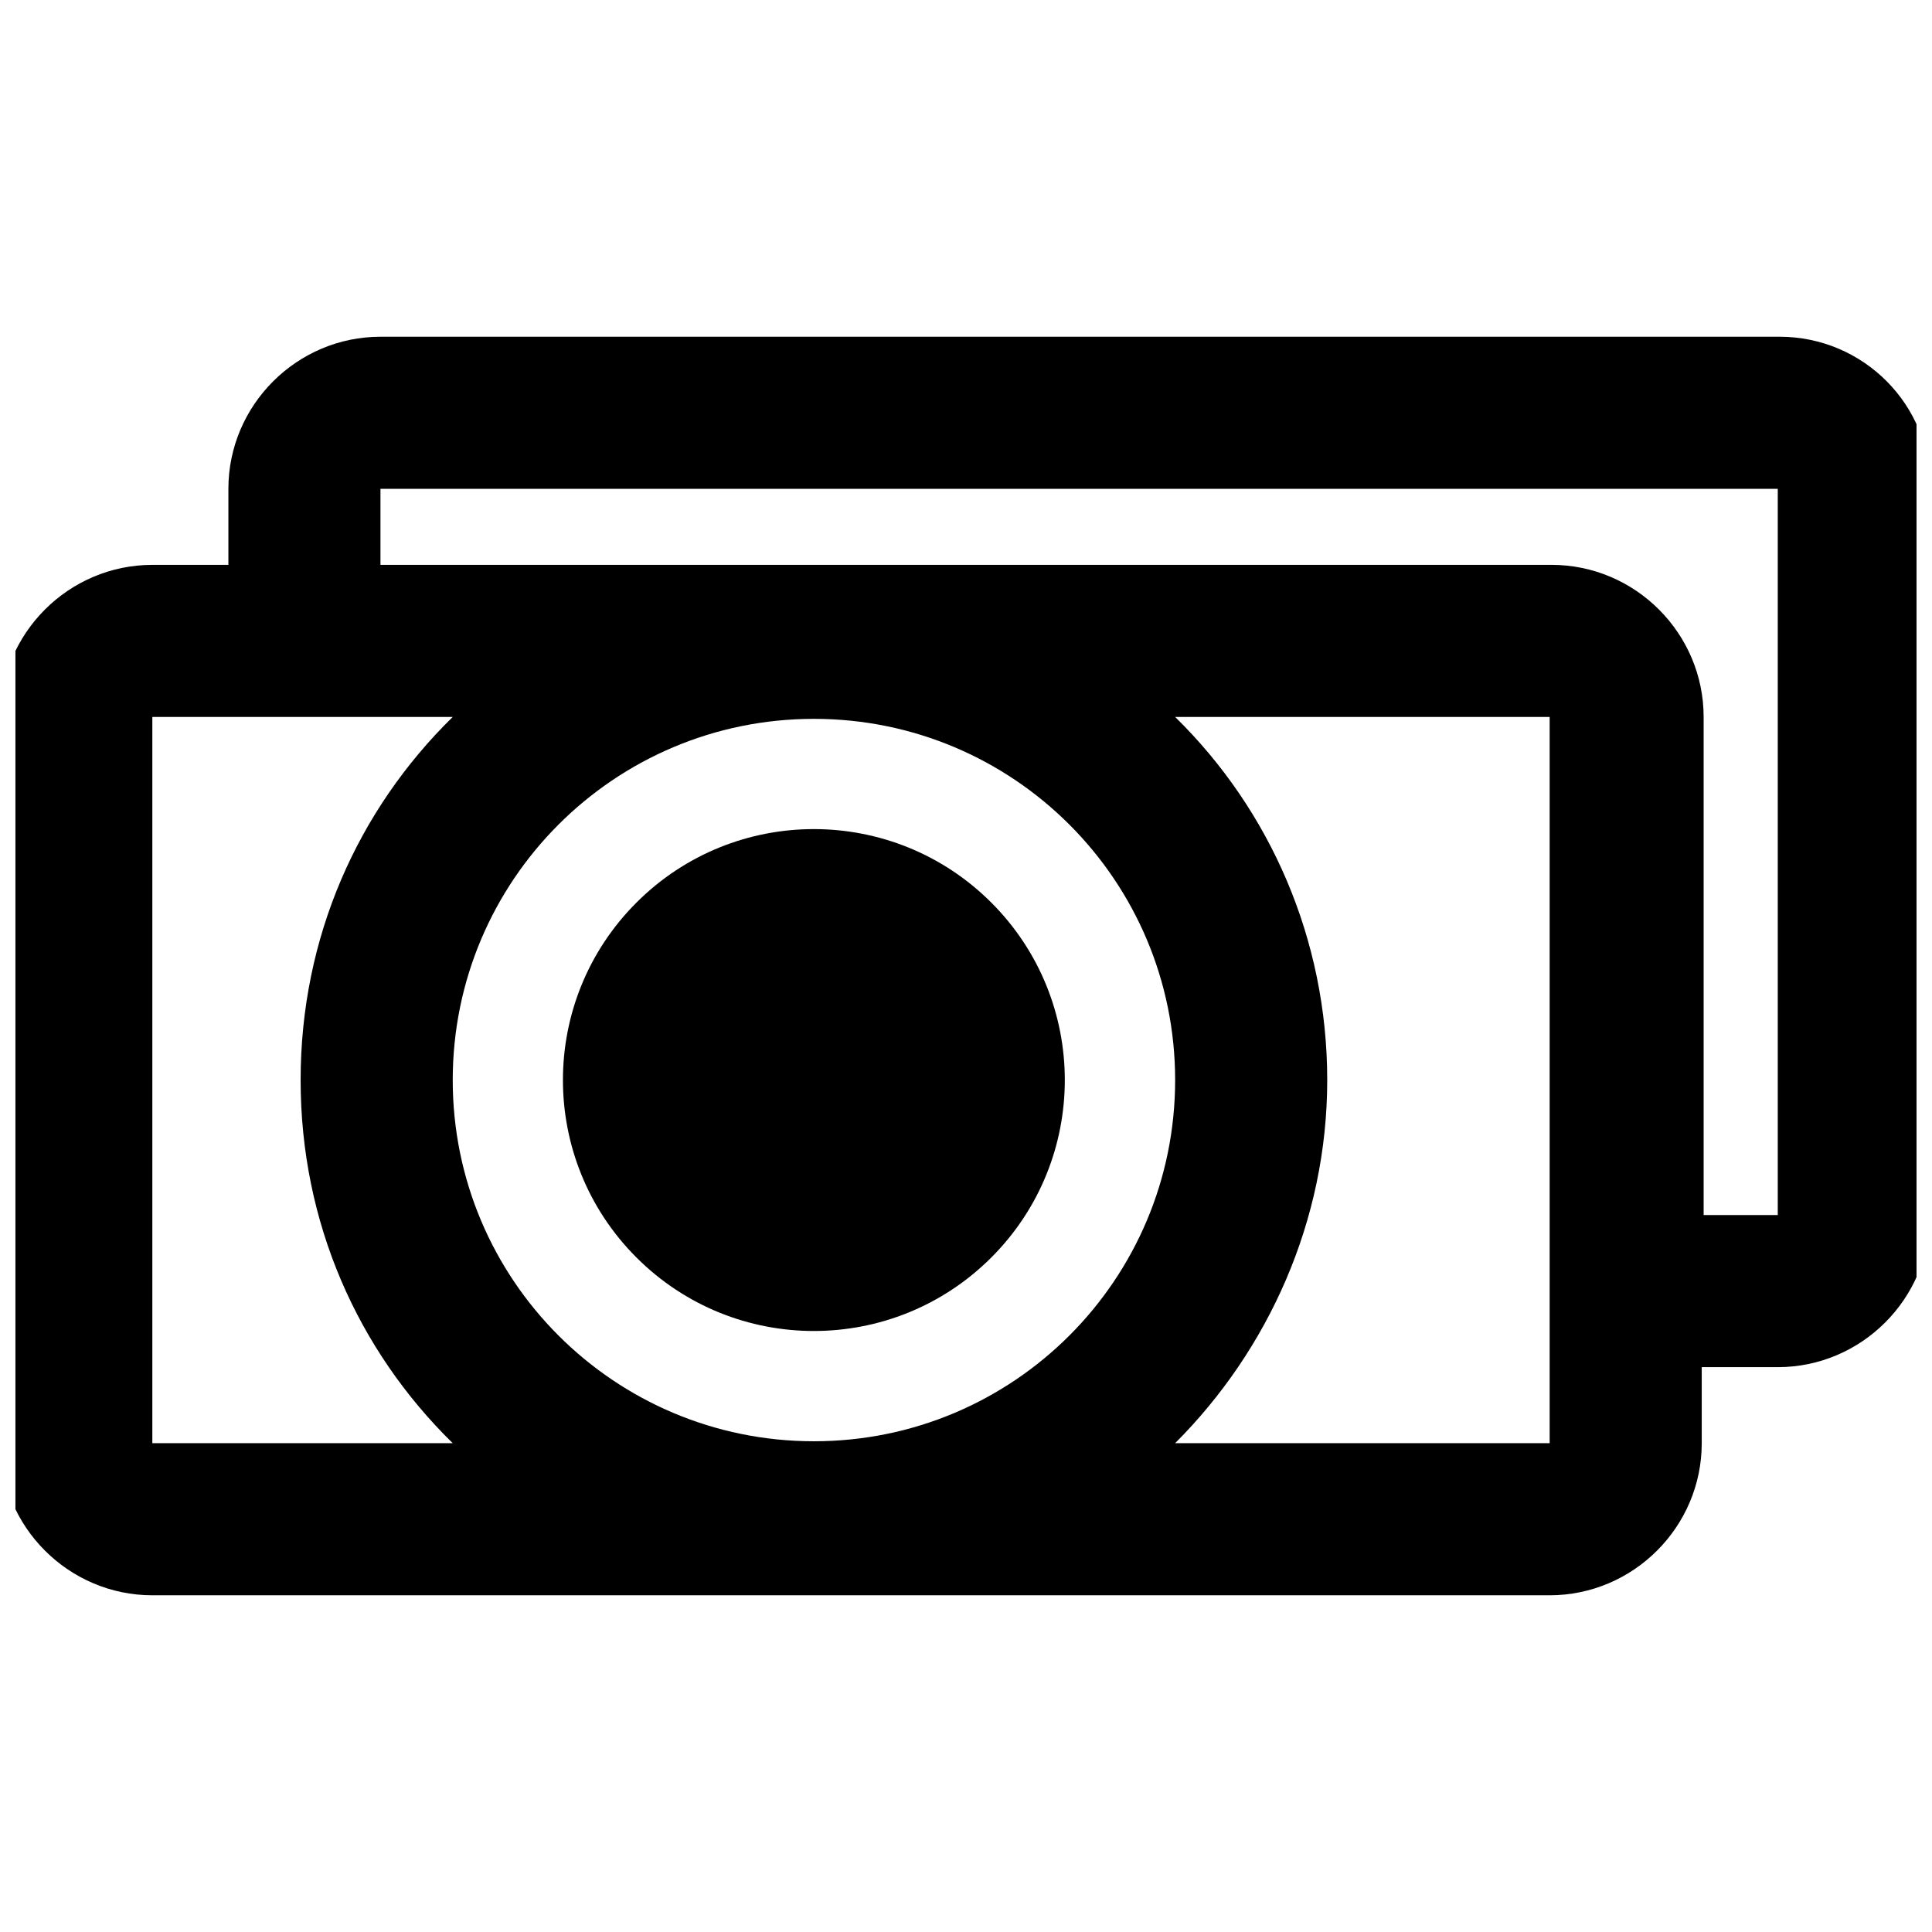
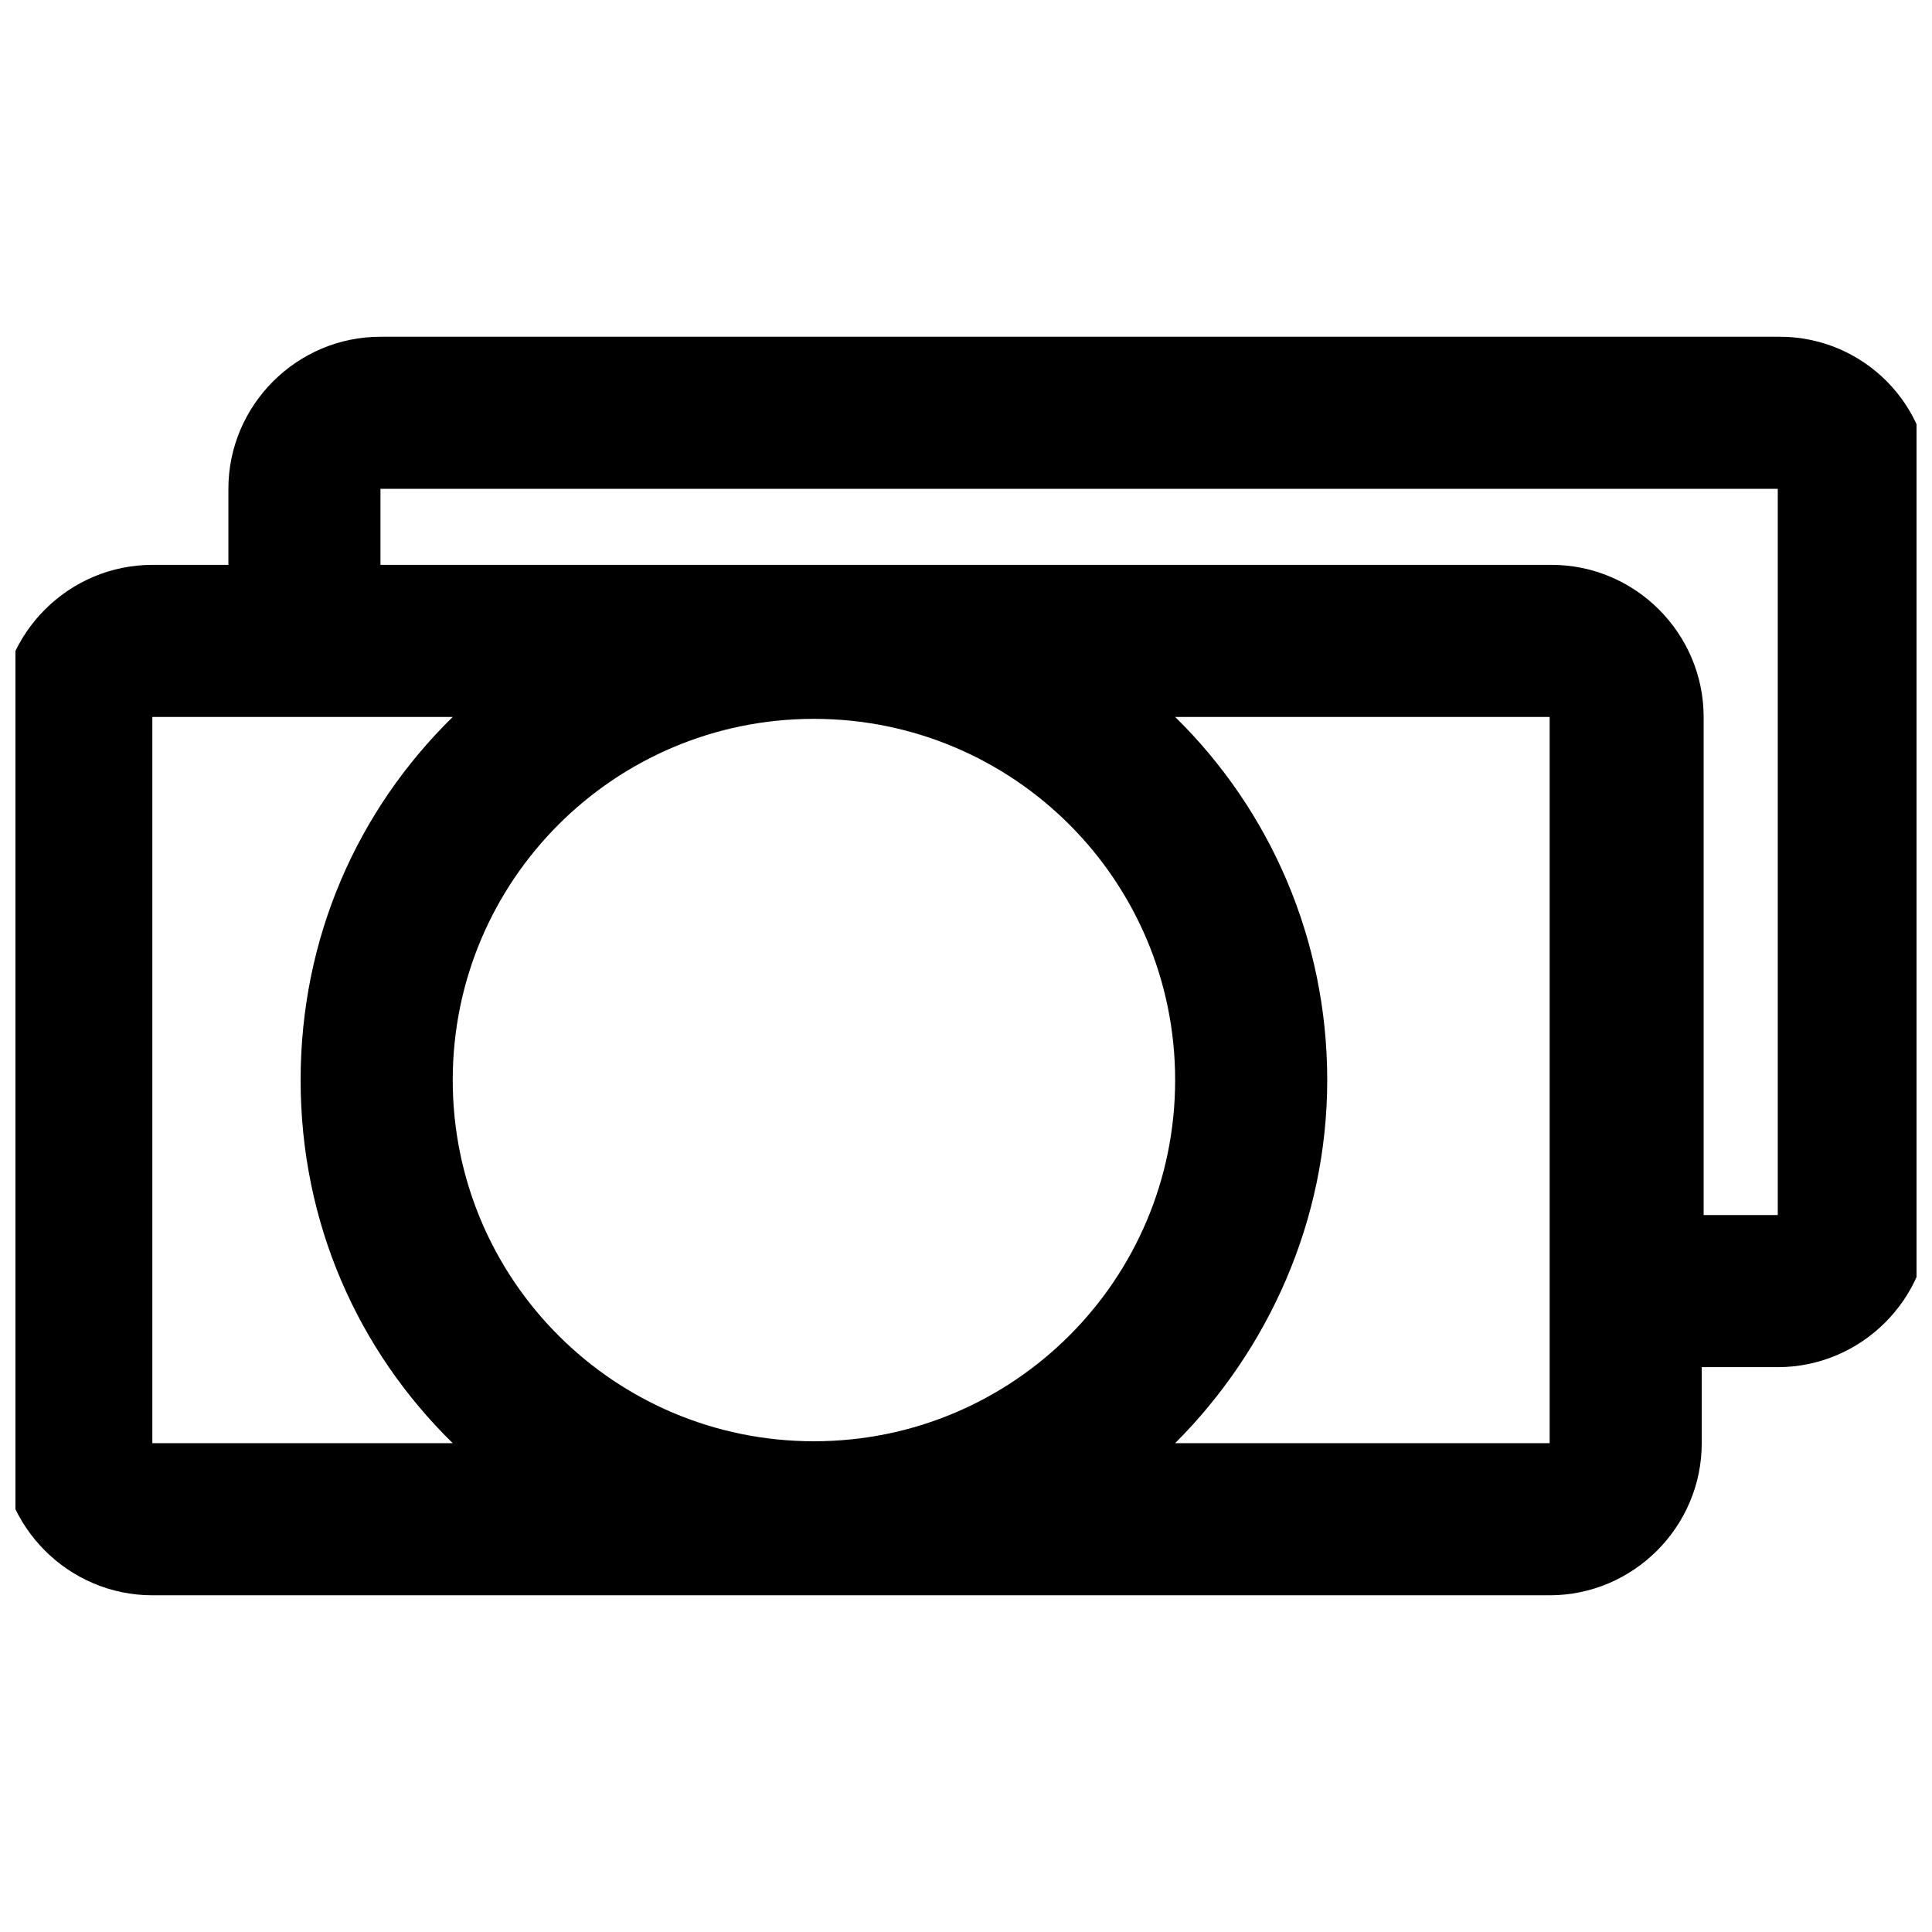
<svg xmlns="http://www.w3.org/2000/svg" width="800px" height="800px" version="1.1" viewBox="144 144 512 512">
  <defs>
    <clipPath id="a">
      <path d="m148.09 233h503.81v334h-503.81z" />
    </clipPath>
  </defs>
  <g clip-path="url(#a)">
    <path d="m615.63 233.24h-370.8c-22.168 0-40.305 18.137-40.305 40.305v20.152h-20.152c-22.168 0-40.305 18.137-40.305 40.305v192.46c0 22.168 18.137 40.305 40.305 40.305h370.3c22.168 0 40.305-18.137 40.305-40.305v-20.152h20.152c22.168 0 40.305-18.137 40.305-40.305v-192.46c0.504-22.168-17.633-40.305-39.801-40.305zm-431.26 100.76h79.602c-25.188 24.688-40.305 58.441-40.305 96.227 0 37.785 15.113 71.539 40.305 96.227h-79.602zm175.33 191.95c-52.898 0-95.723-42.824-95.723-95.723 0-52.898 42.824-95.723 95.723-95.723 52.898 0 95.723 42.824 95.723 95.723 0 52.902-42.824 95.723-95.723 95.723zm95.723 0.504c24.688-24.688 40.305-58.945 40.305-96.227s-15.113-71.539-40.305-96.227h99.25v192.46zm160.21-60.457h-20.152v-132c0-22.168-18.137-40.305-40.305-40.305h-310.35v-20.152h370.3v192.45z" />
  </g>
-   <path d="m406.71 383.2c25.969 25.969 25.969 68.078 0 94.047-25.973 25.973-68.078 25.973-94.047 0-25.973-25.969-25.973-68.078 0-94.047 25.969-25.973 68.074-25.973 94.047 0" />
</svg>